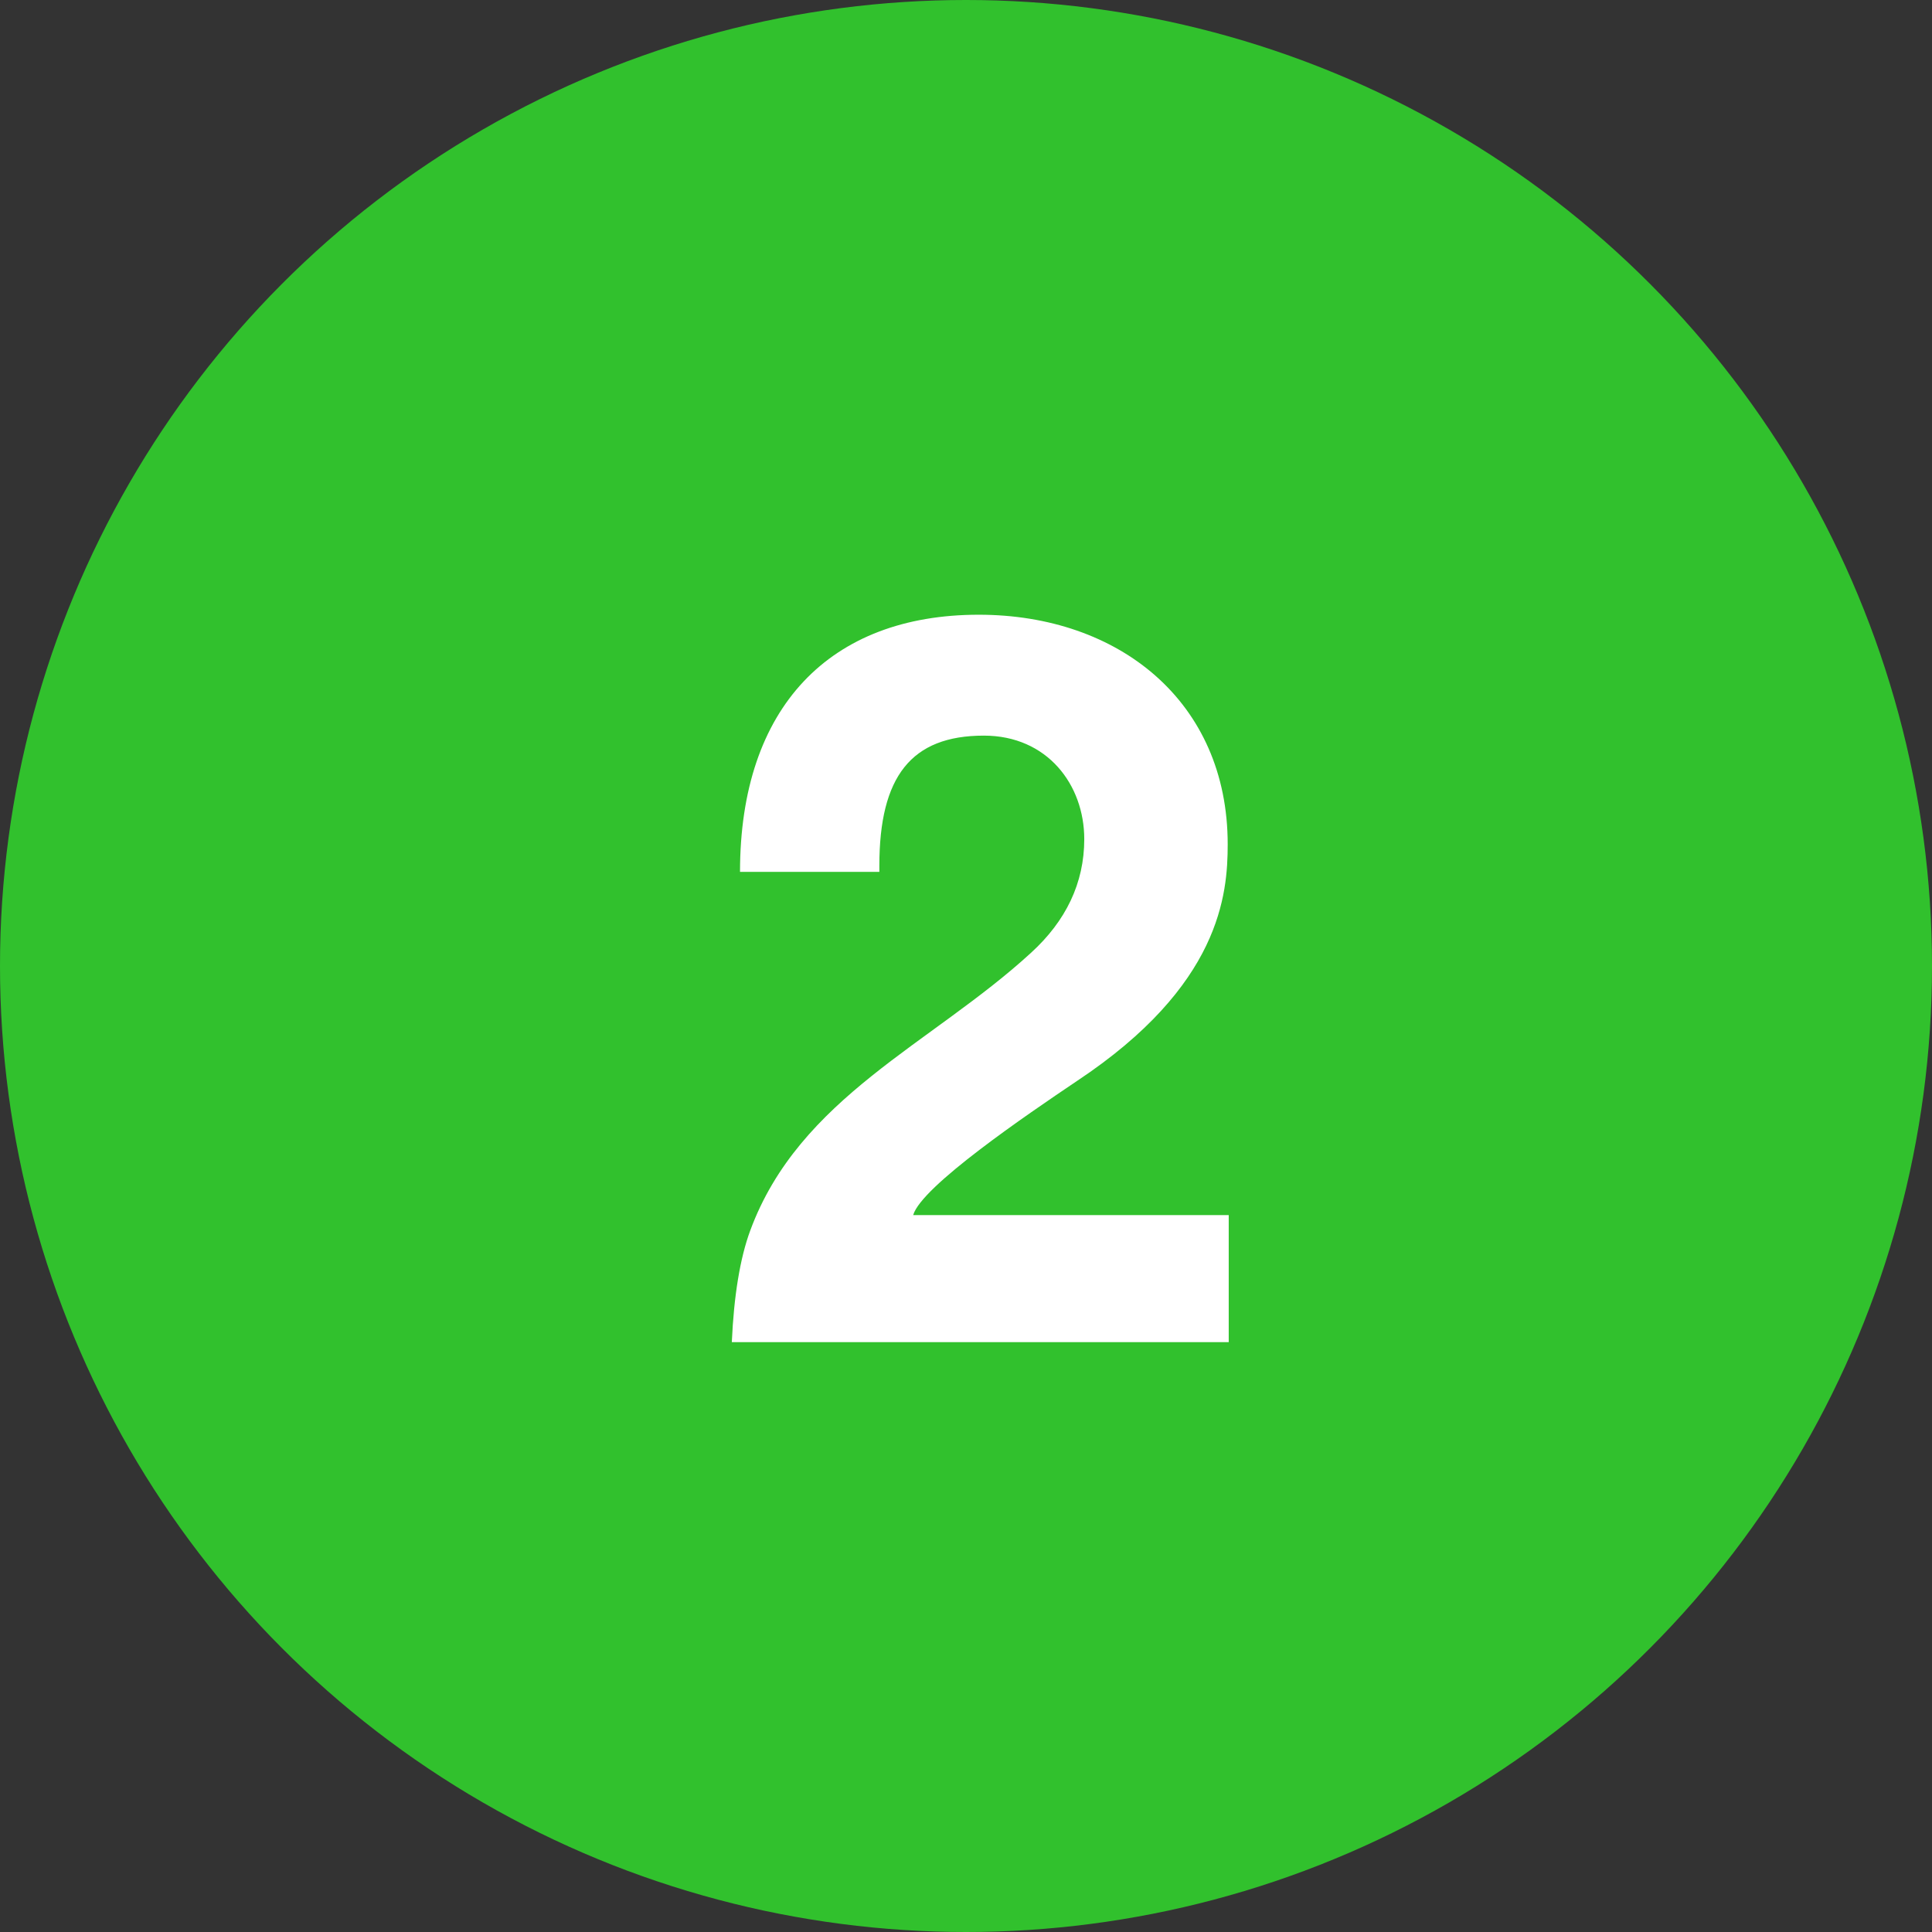
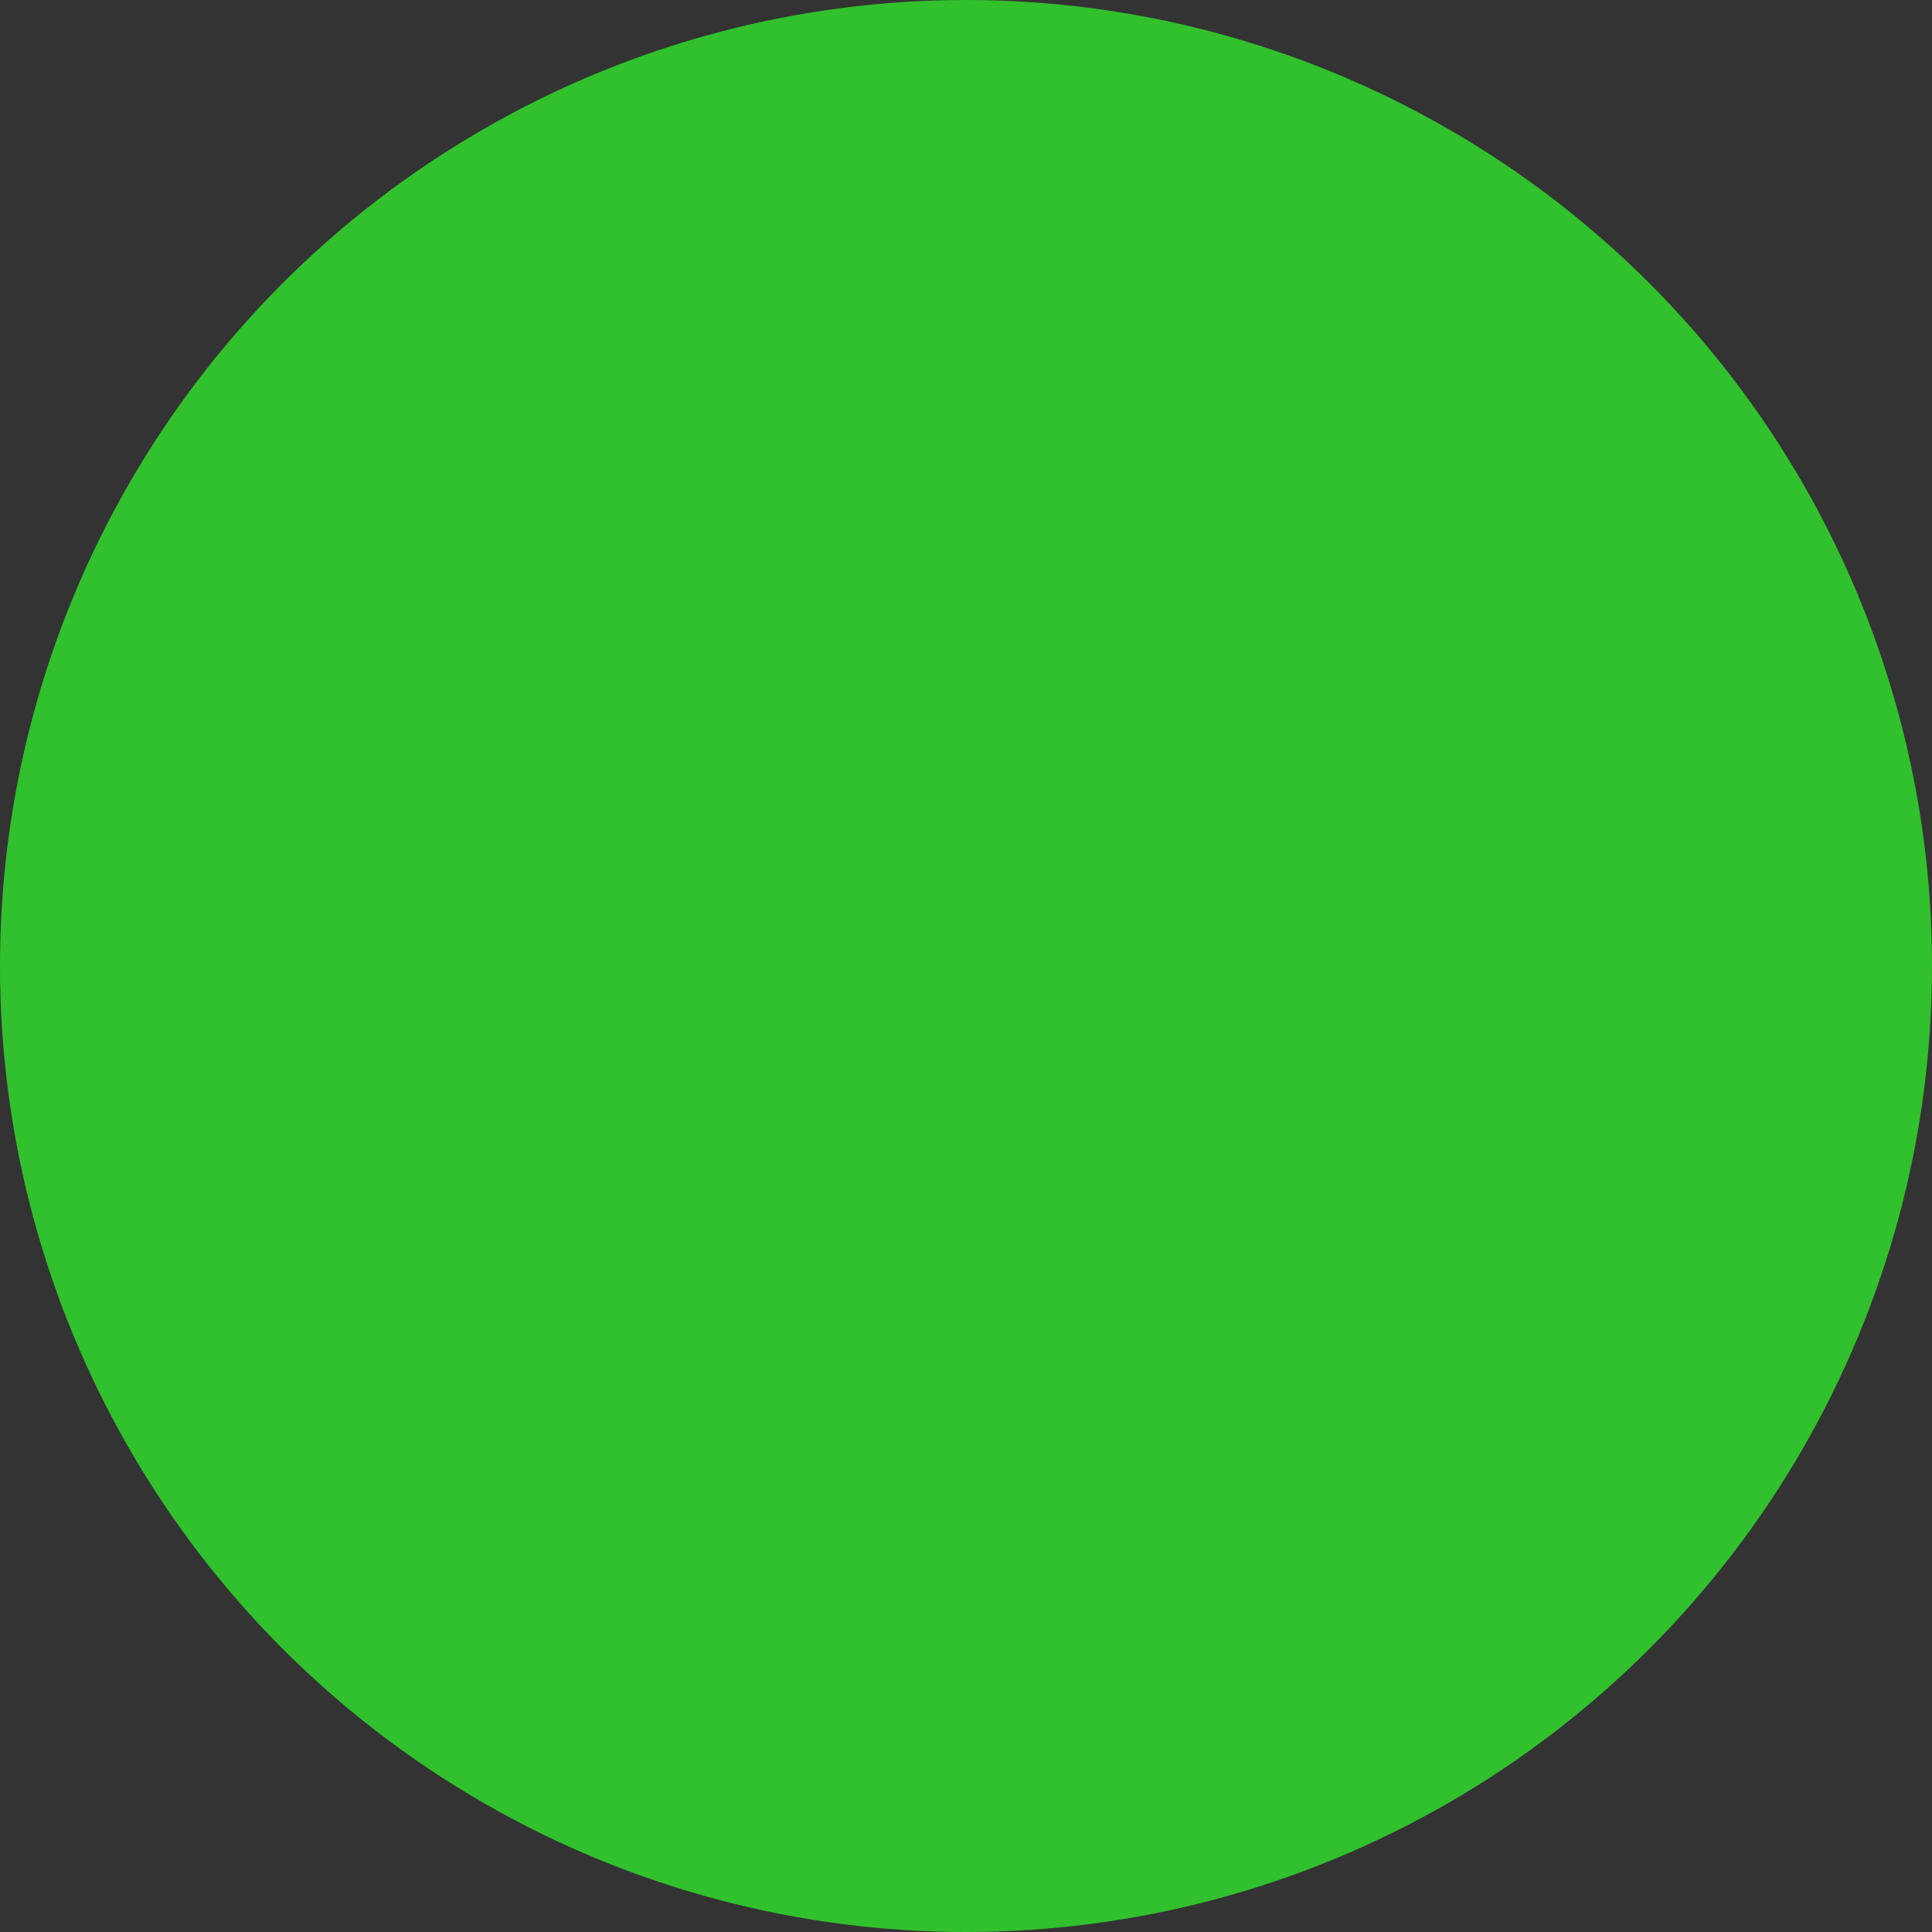
<svg xmlns="http://www.w3.org/2000/svg" width="66" height="66" viewBox="0 0 66 66" fill="none">
  <rect x="0" y="0" width="66" height="66" fill="#333333" stroke="none" />
  <circle cx="33" cy="33" r="33" fill="#31C12D" />
-   <path d="M41.94 28.84C41.94 23.975 38.23 21 33.435 21C28.36 21 25.28 24.15 25.28 29.785H30.04V29.575C30.04 26.53 31.125 25.13 33.61 25.13C35.78 25.13 37.04 26.81 37.04 28.665C37.04 30.17 36.41 31.465 35.22 32.55C31.825 35.665 27.31 37.485 25.63 42.035C25.28 42.98 25.07 44.275 25 45.85H41.975V41.51H31.195C31.475 40.53 35.08 38.08 36.795 36.925C41.695 33.67 41.94 30.555 41.94 28.84Z" fill="white" />
</svg>